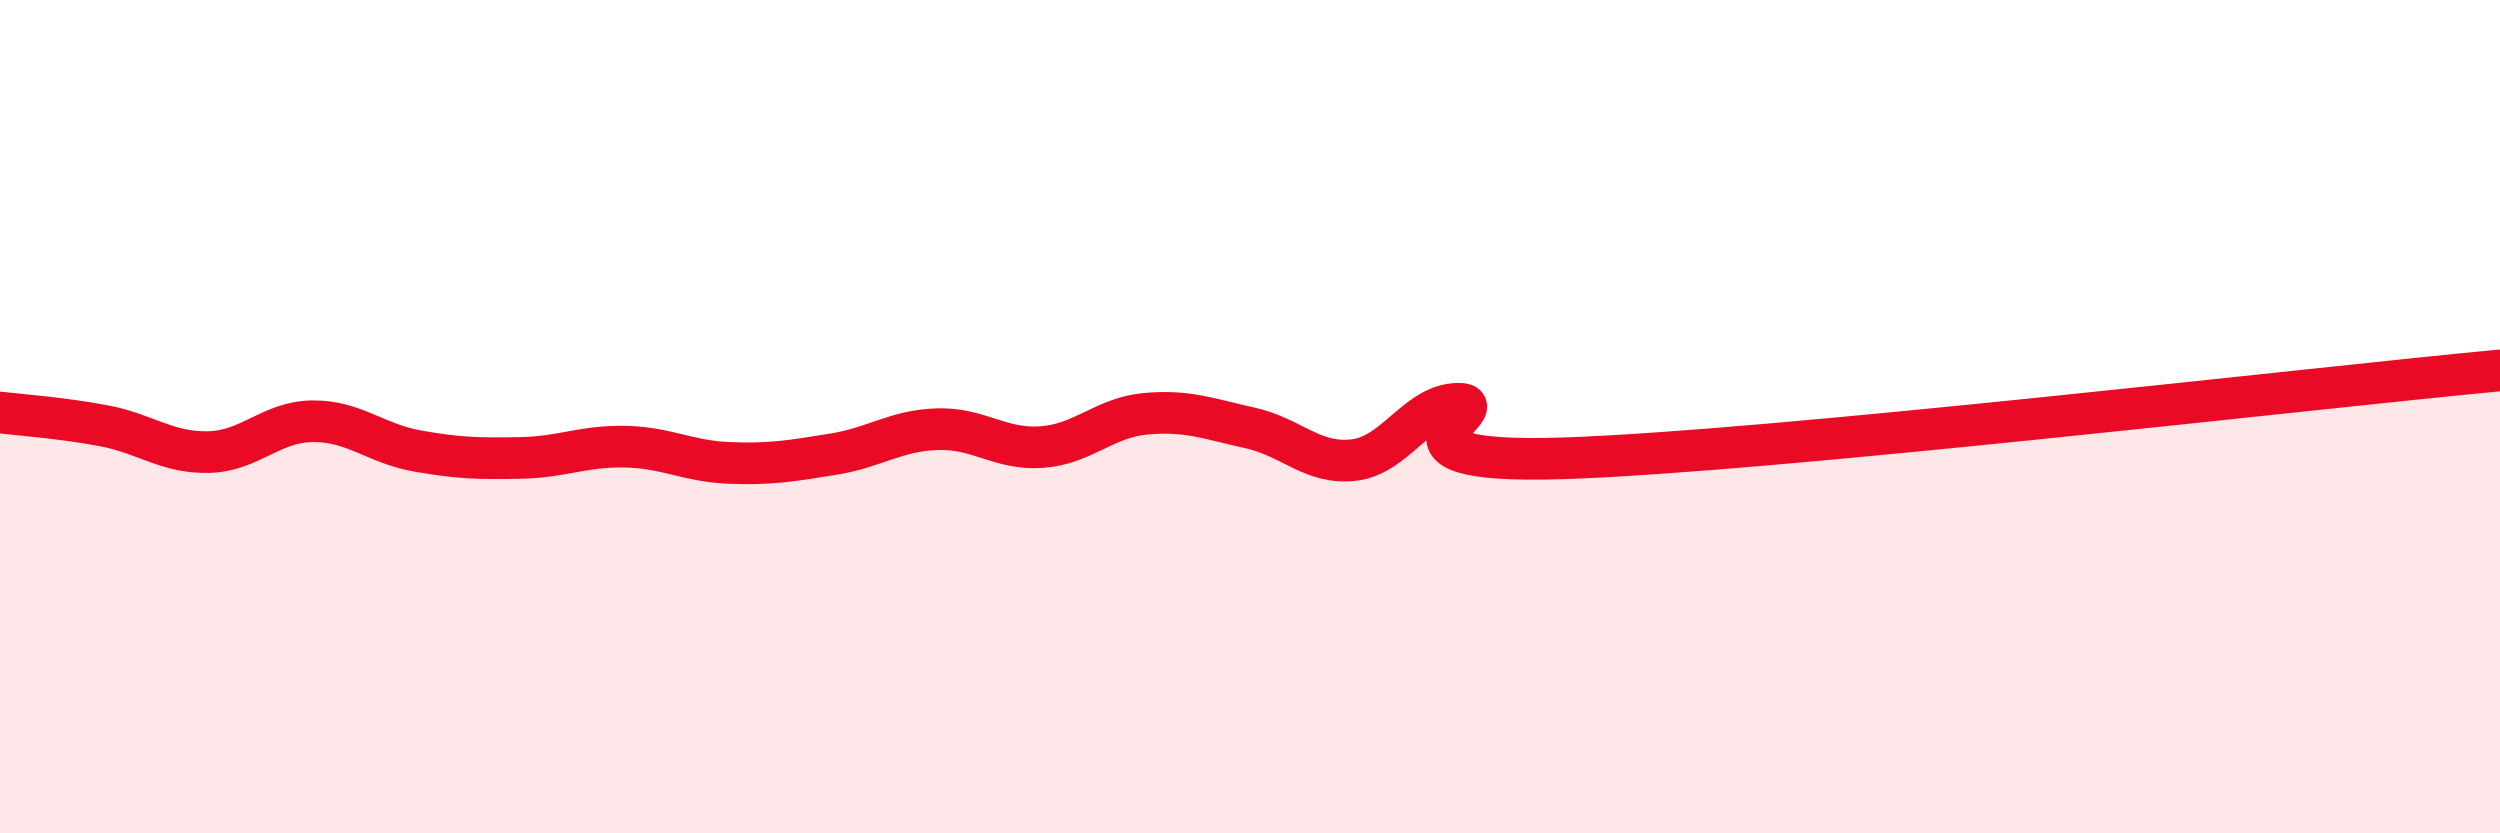
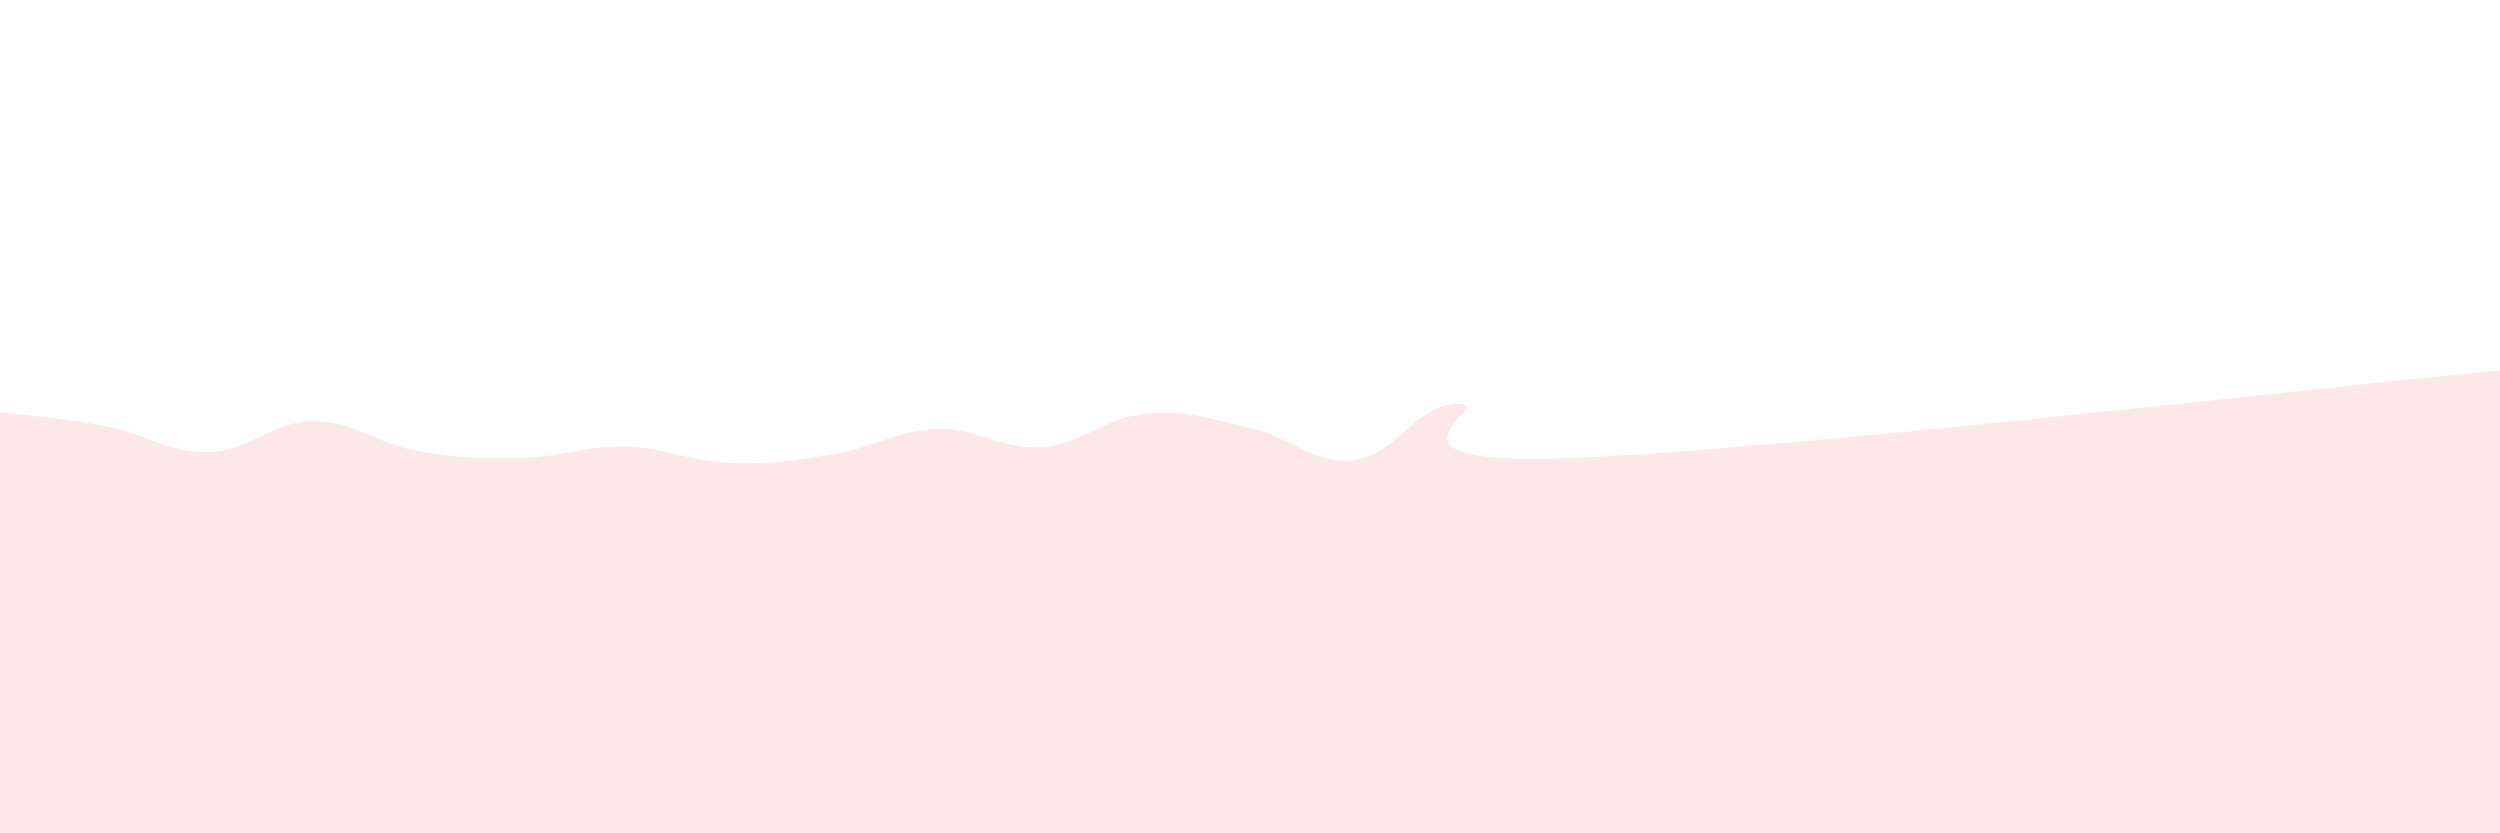
<svg xmlns="http://www.w3.org/2000/svg" width="60" height="20" viewBox="0 0 60 20">
  <path d="M 0,9.9 C 0.5,9.96 1.5,10.03 2.5,10.22 C 3.5,10.41 4,10.87 5,10.85 C 6,10.83 6.5,10.12 7.5,10.11 C 8.5,10.1 9,10.64 10,10.82 C 11,11 11.5,11.01 12.5,10.99 C 13.5,10.97 14,10.7 15,10.72 C 16,10.74 16.5,11.07 17.5,11.11 C 18.5,11.15 19,11.06 20,10.9 C 21,10.74 21.5,10.33 22.5,10.3 C 23.5,10.27 24,10.8 25,10.73 C 26,10.66 26.5,10.02 27.5,9.93 C 28.5,9.84 29,10.05 30,10.27 C 31,10.49 31.5,11.16 32.5,11.04 C 33.5,10.92 34,9.7 35,9.69 C 36,9.68 32.5,11.16 37.5,11 C 42.5,10.84 55.5,9.31 60,8.89L60 20L0 20Z" fill="#EB0A25" opacity="0.1" stroke-linecap="round" stroke-linejoin="round" />
-   <path d="M 0,9.9 C 0.5,9.96 1.5,10.03 2.5,10.22 C 3.5,10.41 4,10.87 5,10.85 C 6,10.83 6.5,10.12 7.5,10.11 C 8.5,10.1 9,10.64 10,10.82 C 11,11 11.5,11.01 12.5,10.99 C 13.5,10.97 14,10.7 15,10.72 C 16,10.74 16.5,11.07 17.5,11.11 C 18.5,11.15 19,11.06 20,10.9 C 21,10.74 21.5,10.33 22.5,10.3 C 23.5,10.27 24,10.8 25,10.73 C 26,10.66 26.5,10.02 27.5,9.93 C 28.5,9.84 29,10.05 30,10.27 C 31,10.49 31.5,11.16 32.5,11.04 C 33.5,10.92 34,9.7 35,9.69 C 36,9.68 32.5,11.16 37.5,11 C 42.5,10.84 55.5,9.31 60,8.89" stroke="#EB0A25" stroke-width="1" fill="none" stroke-linecap="round" stroke-linejoin="round" />
</svg>